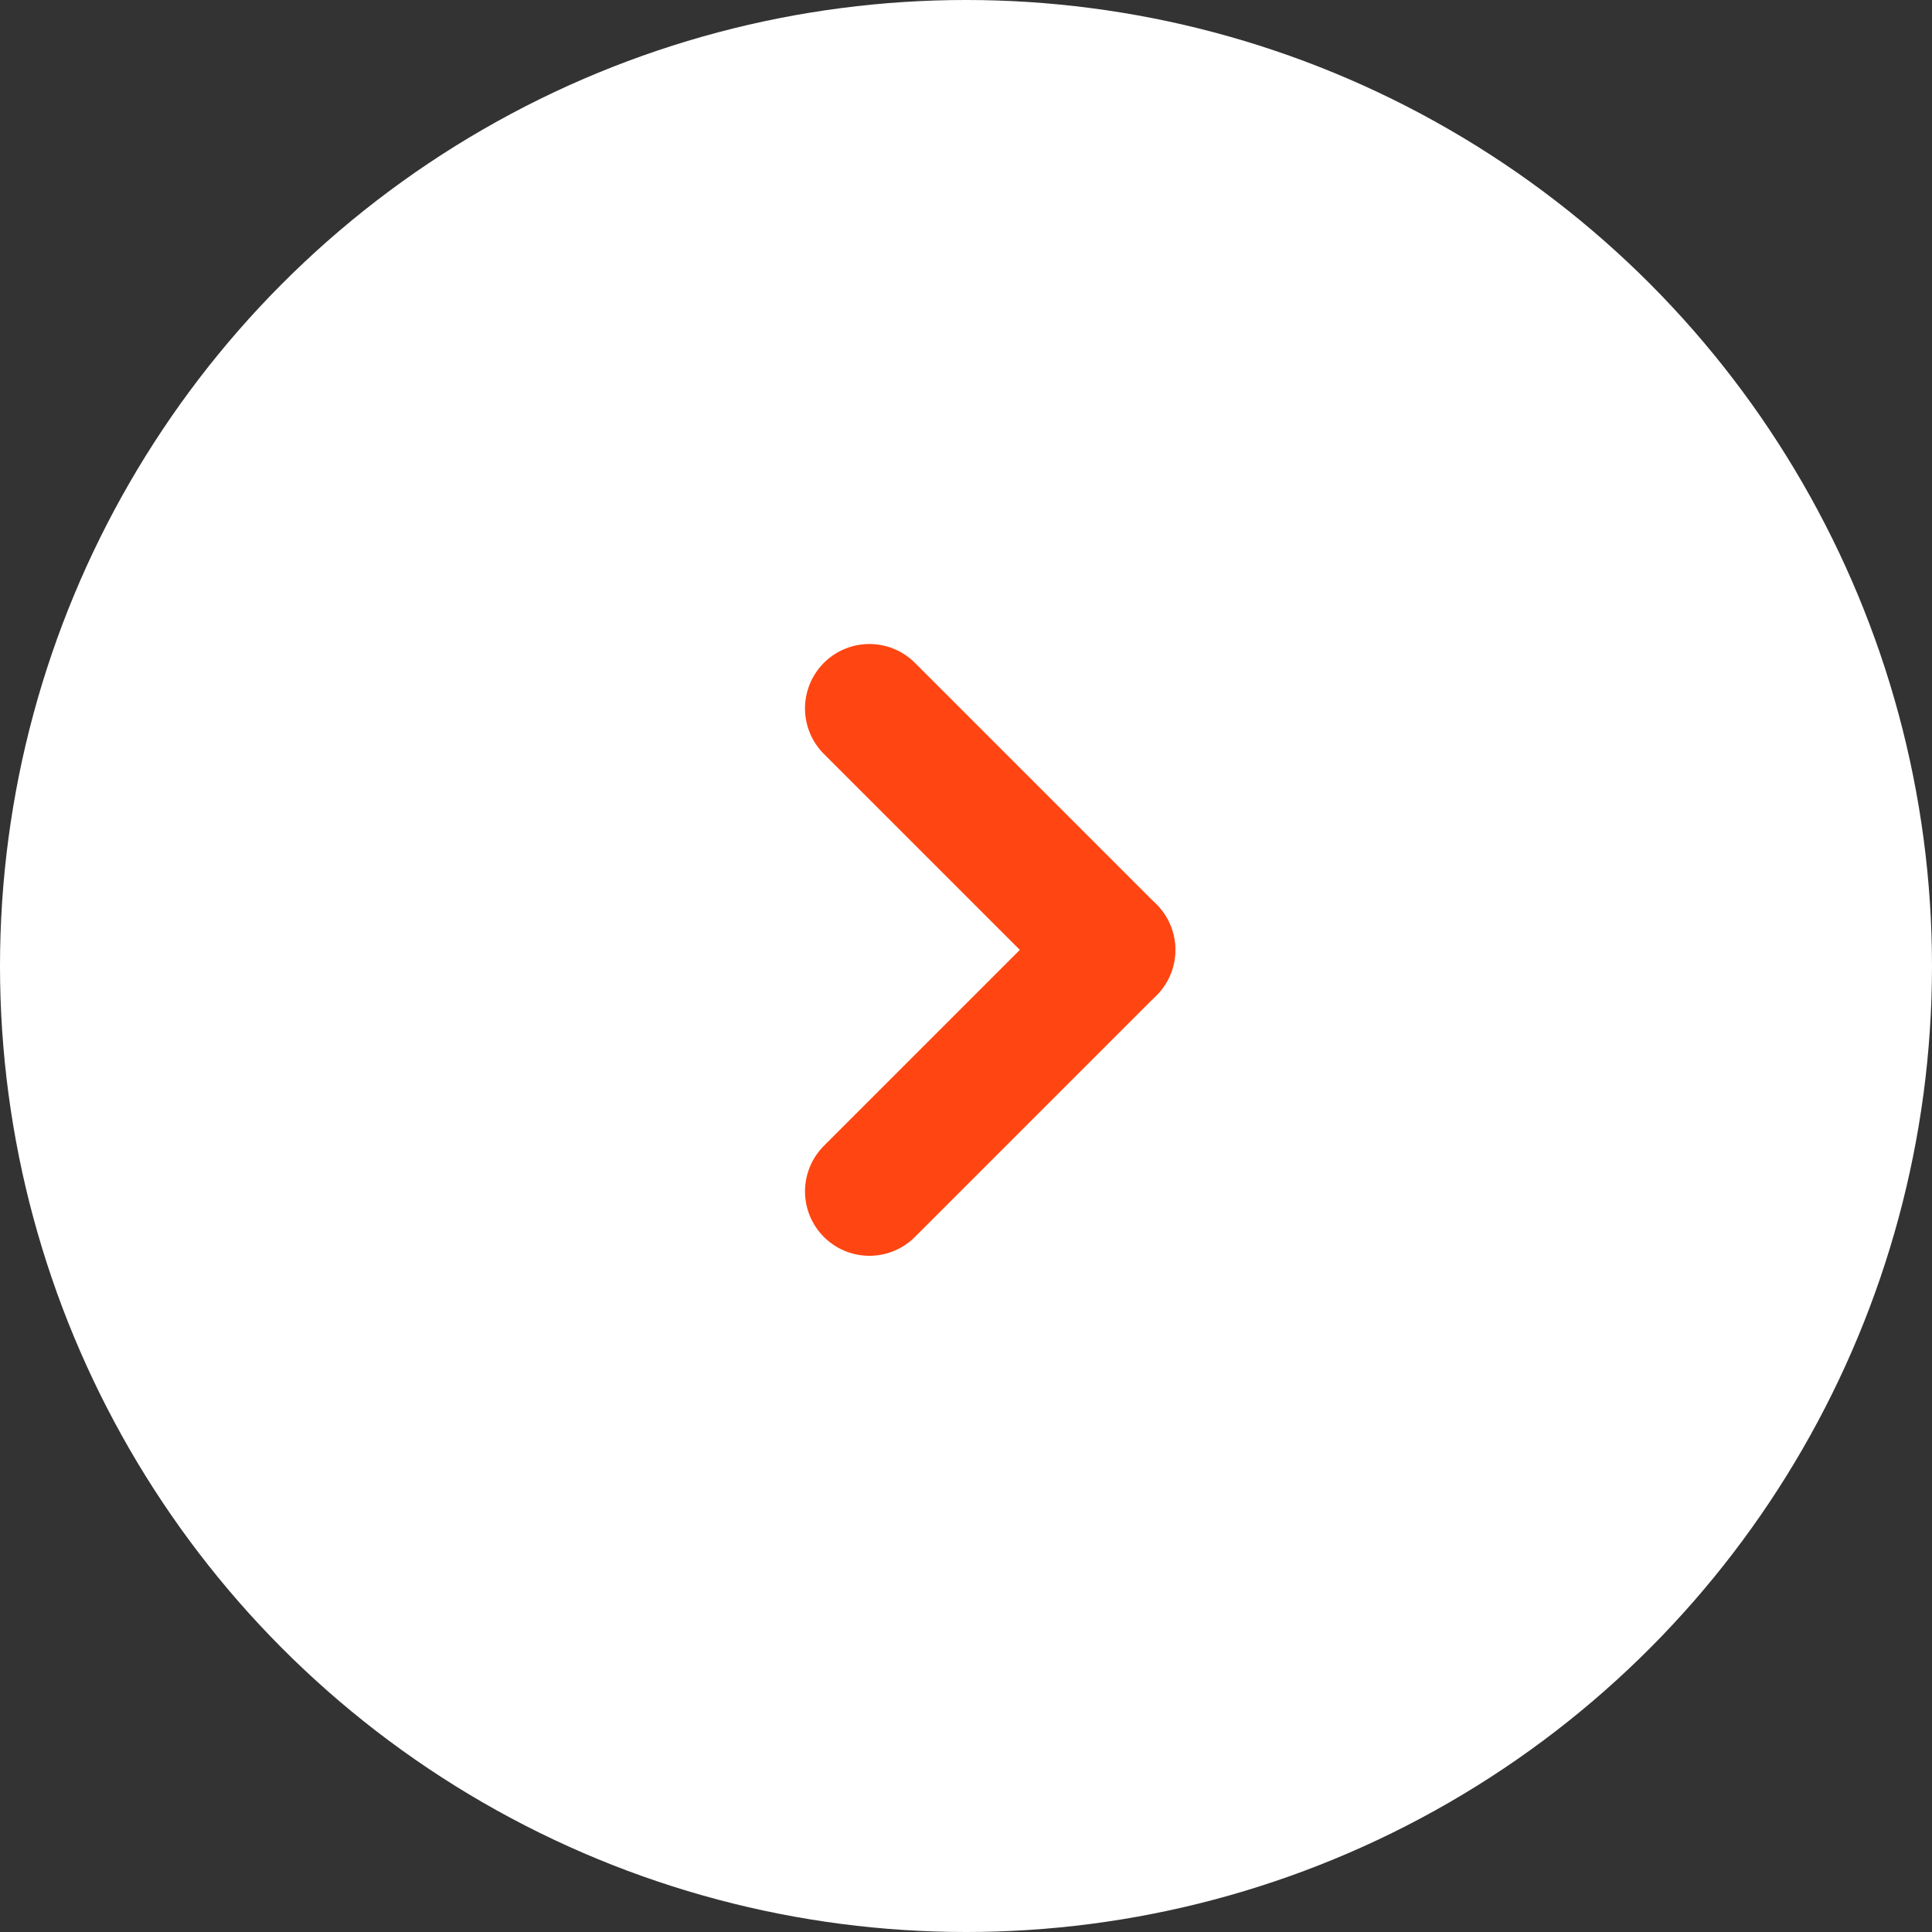
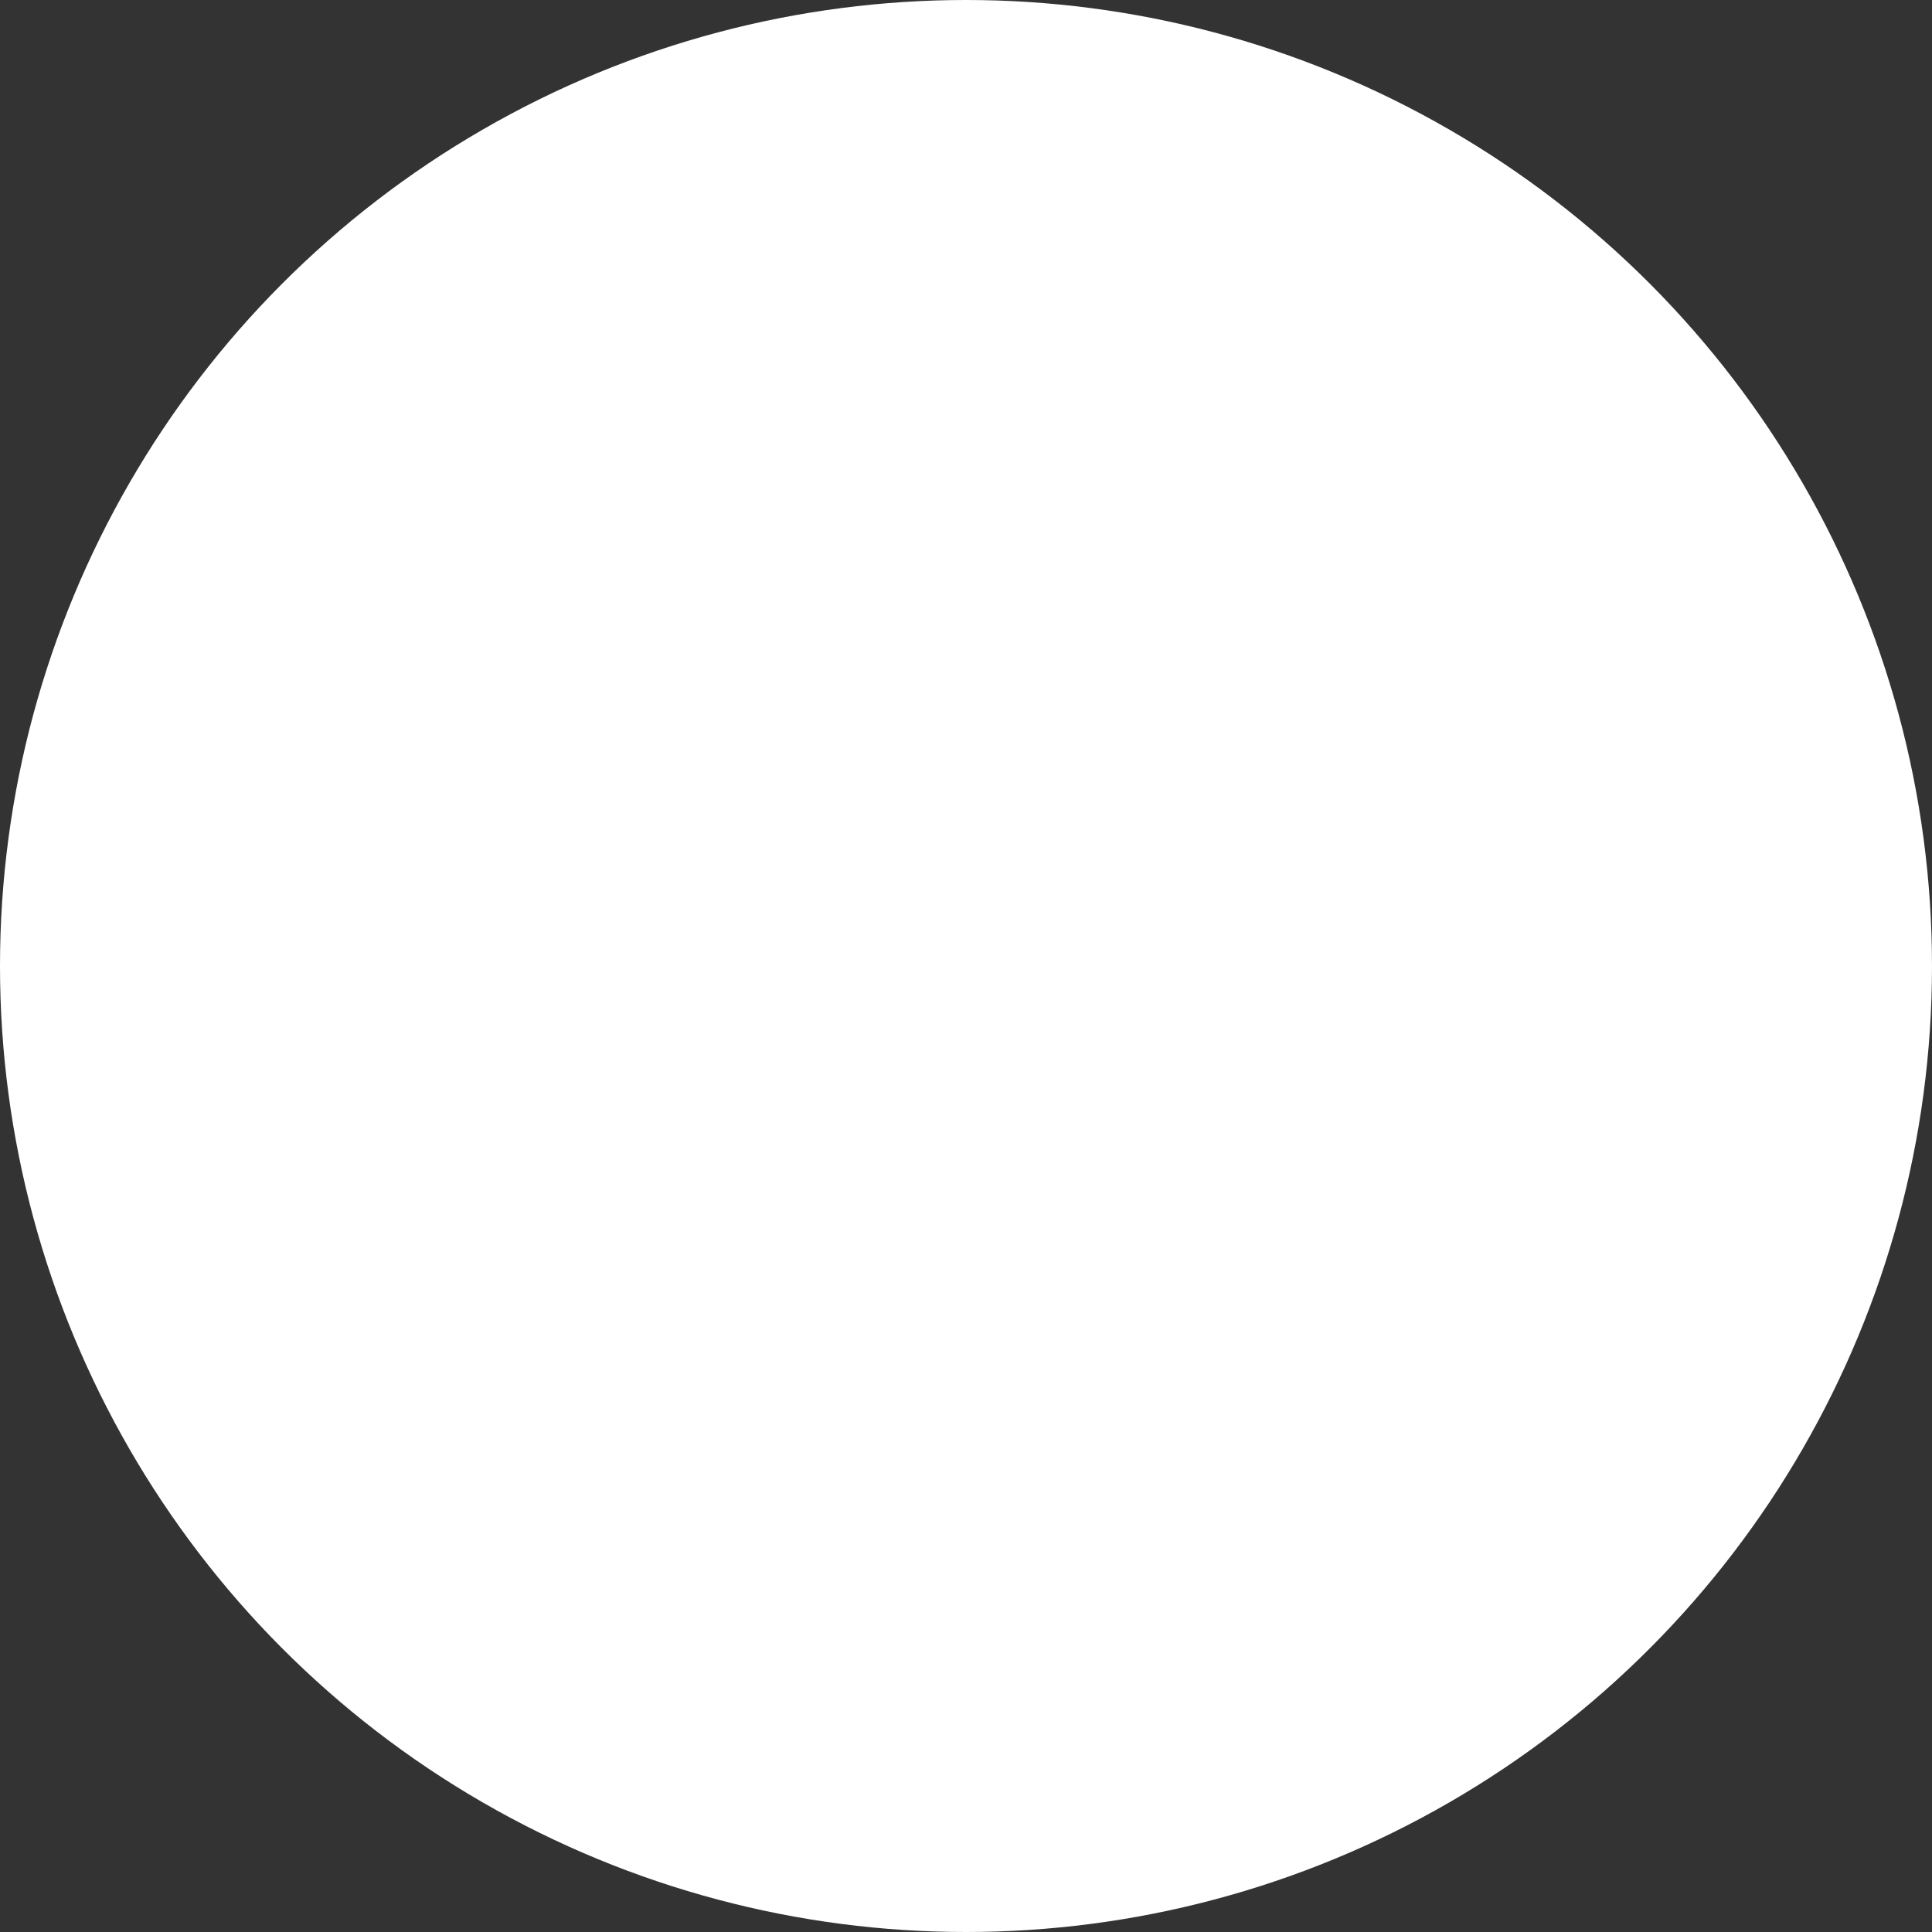
<svg xmlns="http://www.w3.org/2000/svg" width="30" height="30" viewBox="0 0 30 30" fill="none">
  <rect x="0" y="0" width="30" height="30" fill="#333333" stroke="none" />
  <circle cx="15" cy="15" r="15" fill="white" />
-   <path d="M17.25 14.75L13.5 11" stroke="#FF4612" stroke-width="2" stroke-miterlimit="10" stroke-linecap="round" stroke-linejoin="round" />
-   <path d="M17.25 14.75L13.5 18.5" stroke="#FF4612" stroke-width="2" stroke-miterlimit="10" stroke-linecap="round" stroke-linejoin="round" />
</svg>